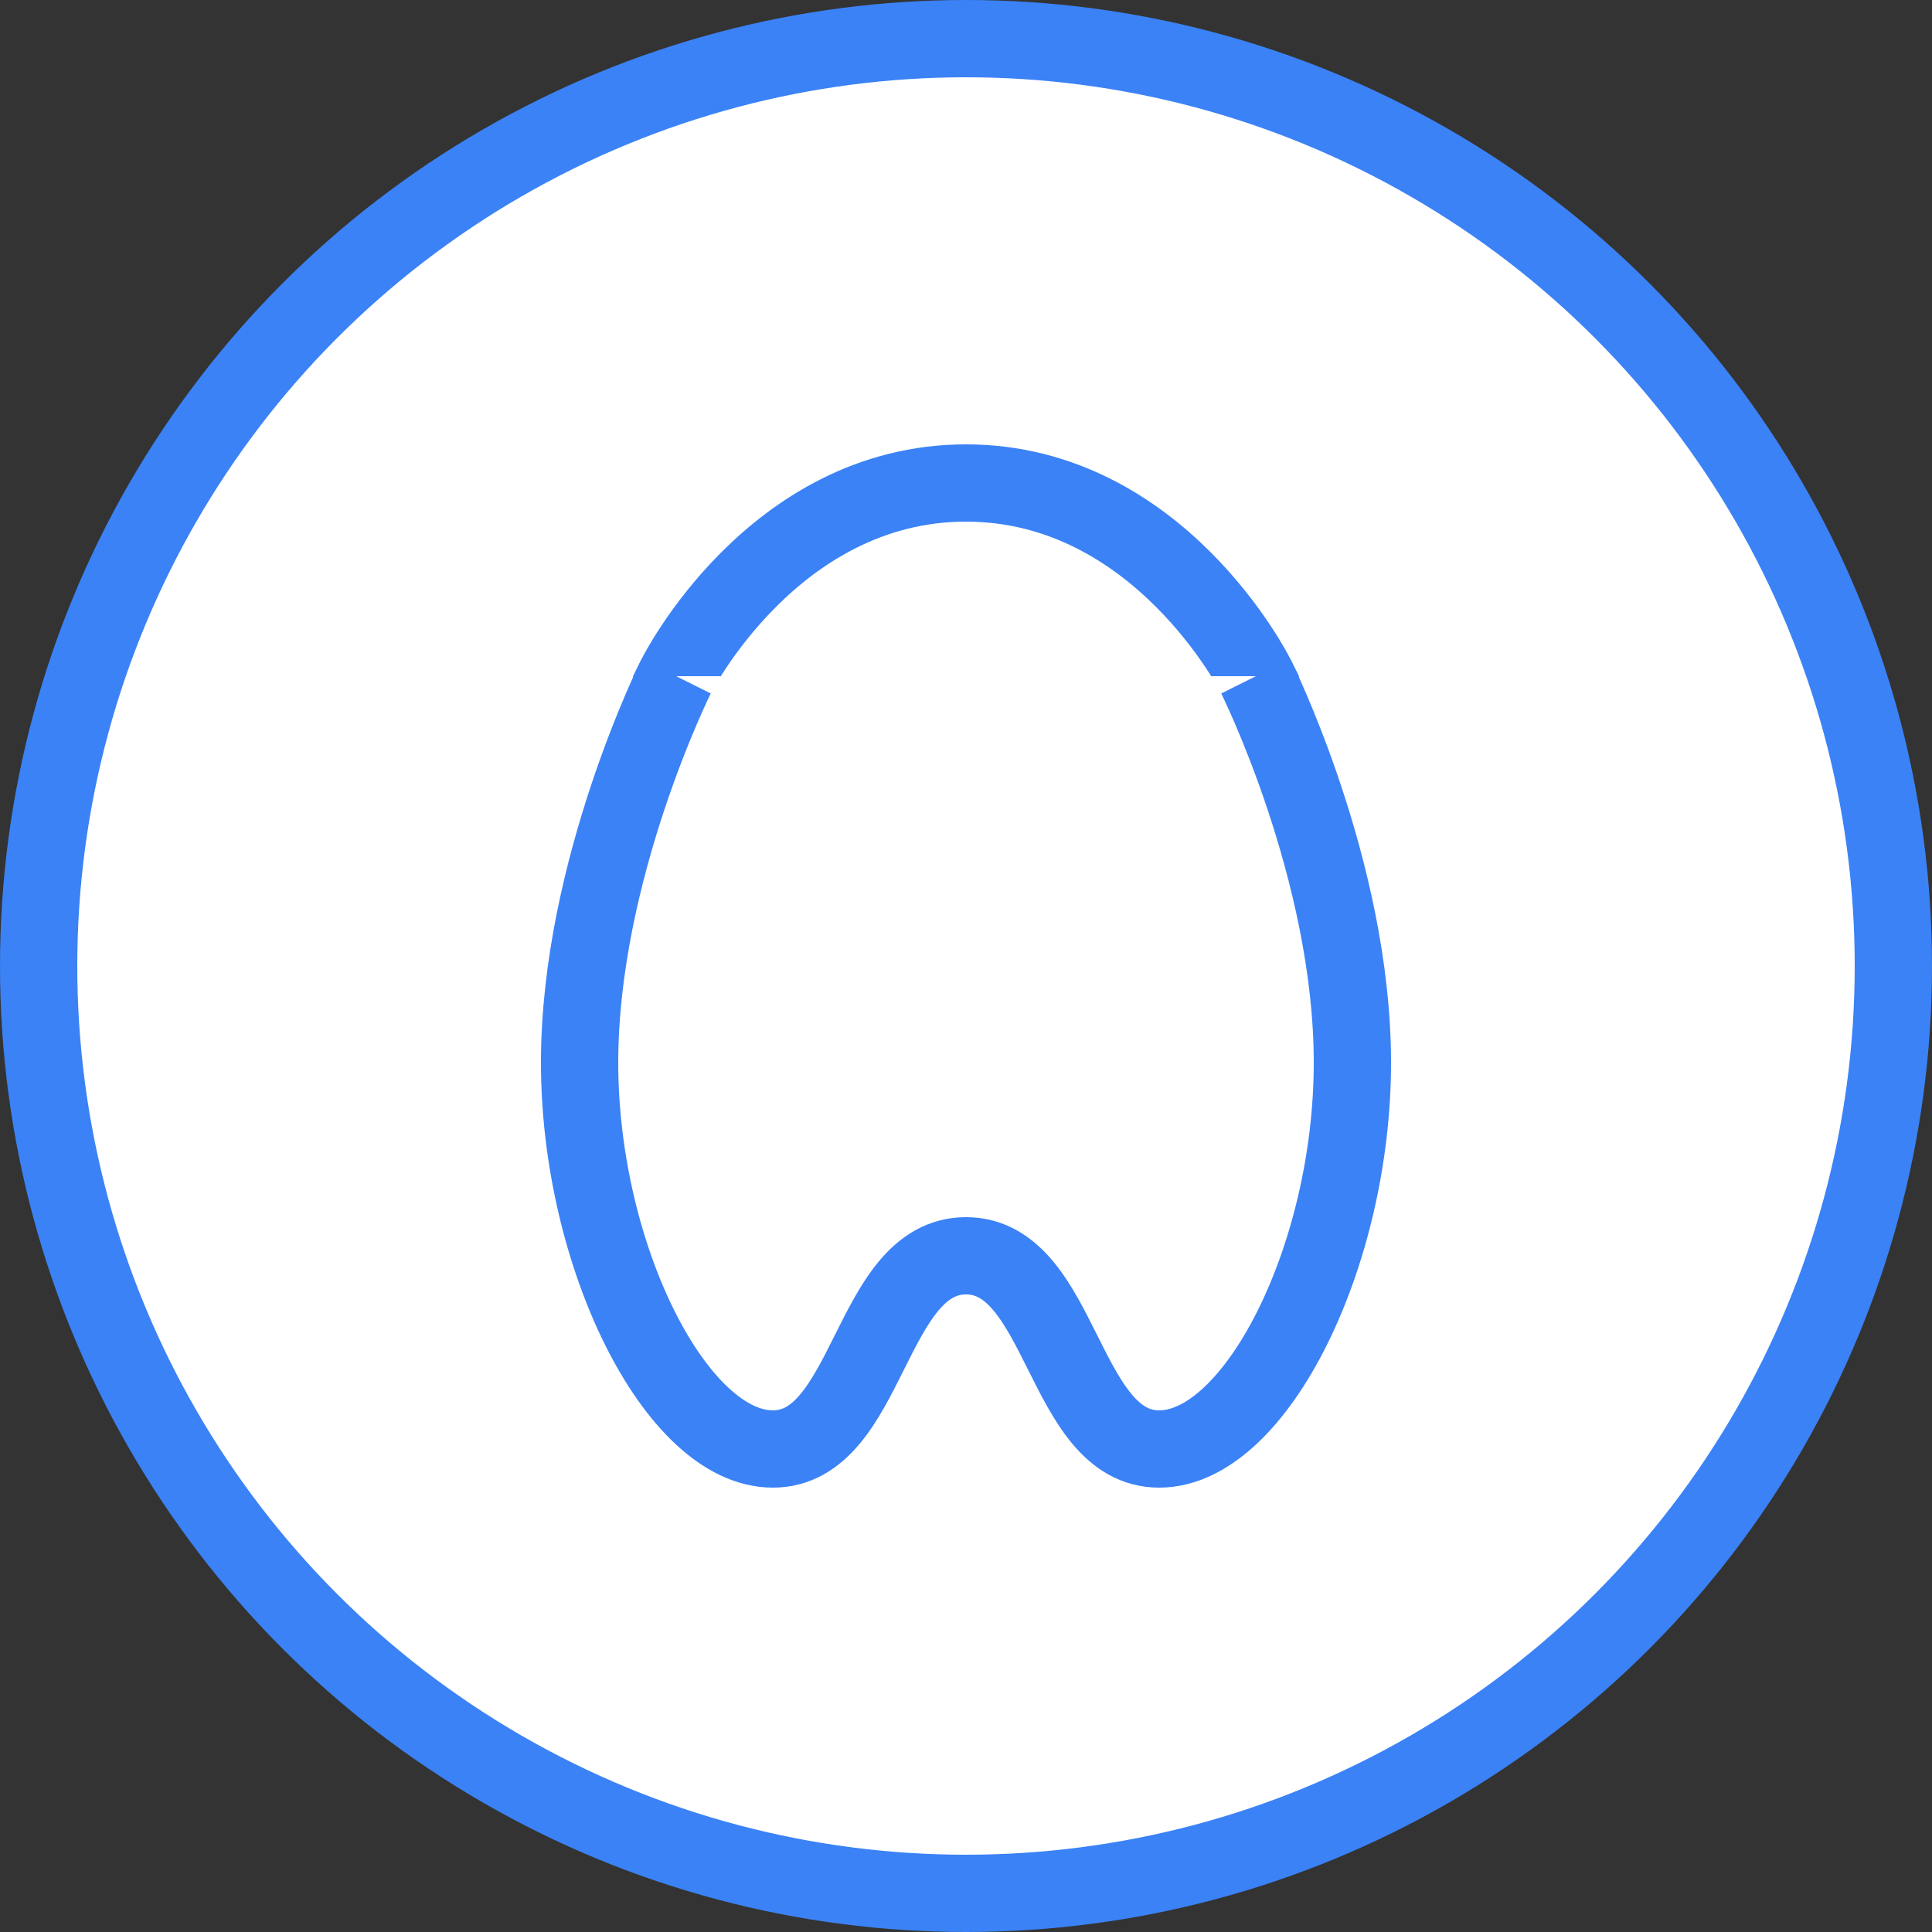
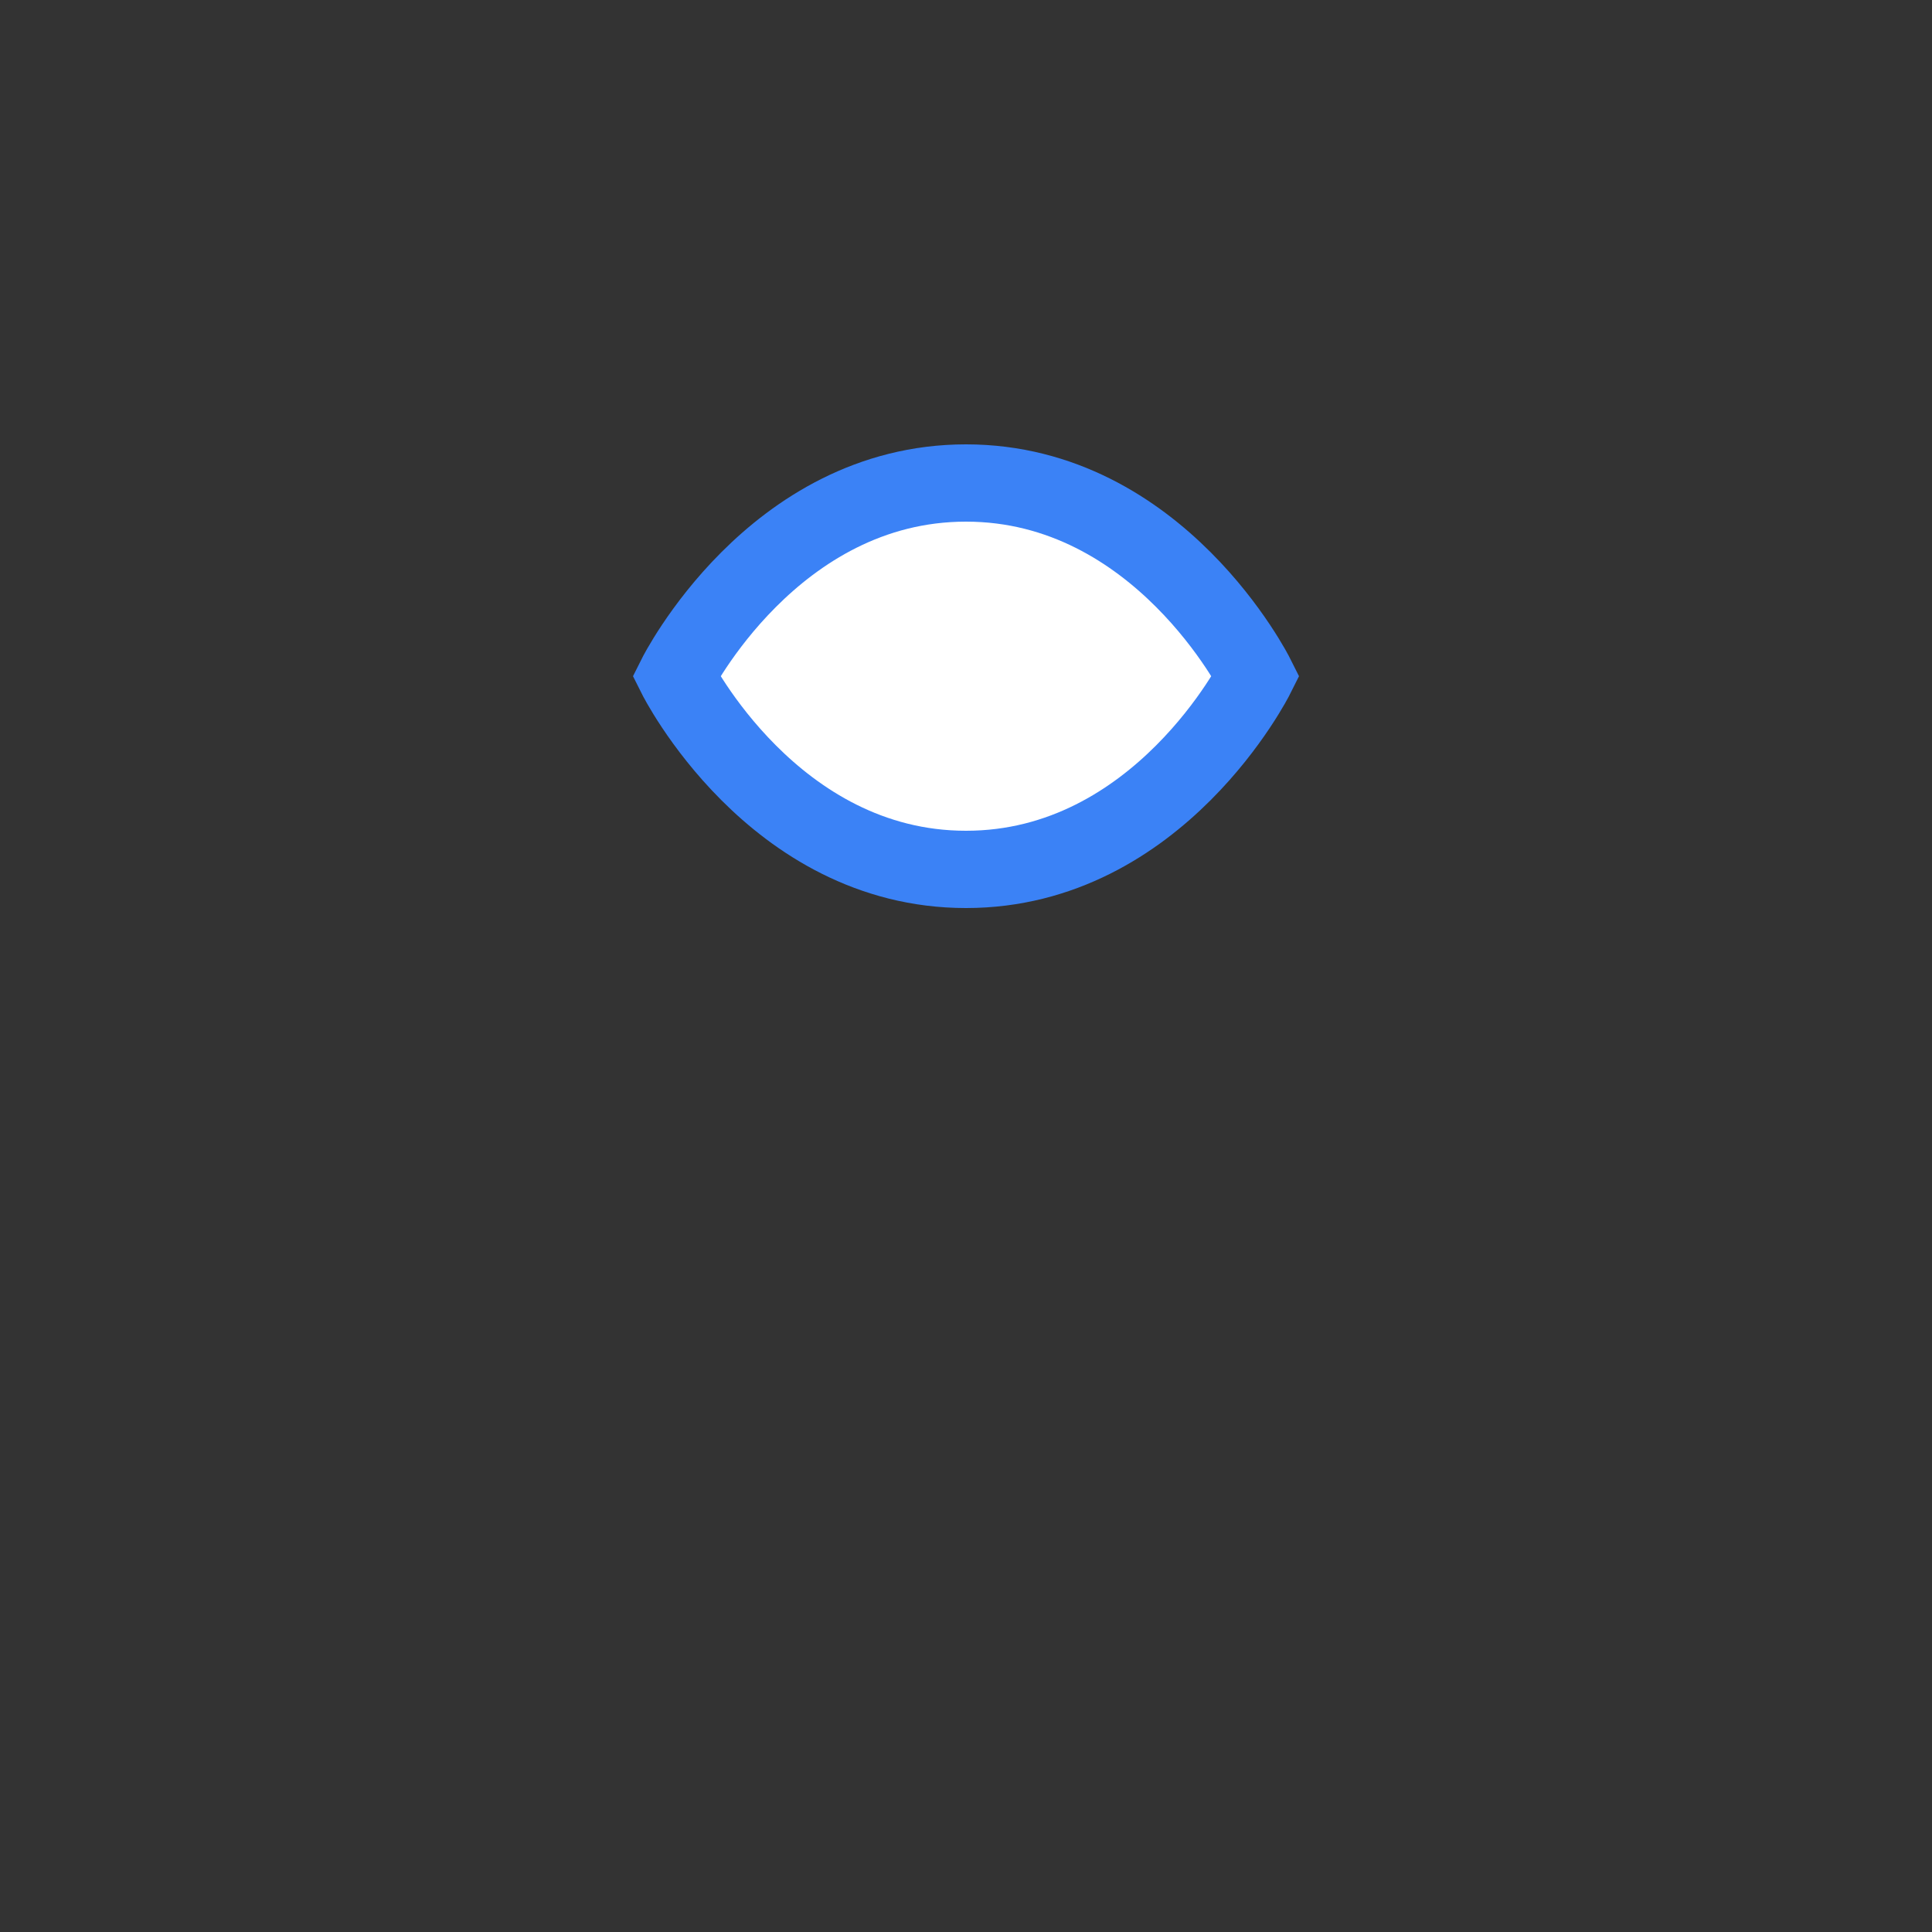
<svg xmlns="http://www.w3.org/2000/svg" width="100" height="100" viewBox="0 0 100 100" fill="none">
  <rect x="0" y="0" width="100" height="100" fill="#333333" stroke="none" />
-   <circle cx="50" cy="50" r="48" stroke="#3B82F6" stroke-width="4" fill="white" />
  <path d="M65 35C65 35 60 45 50 45C40 45 35 35 35 35C35 35 40 25 50 25C60 25 65 35 65 35Z" stroke="#3B82F6" stroke-width="4" fill="white" />
-   <path d="M35 35C35 35 30 45 30 55C30 65 35 75 40 75C45 75 45 65 50 65C55 65 55 75 60 75C65 75 70 65 70 55C70 45 65 35 65 35" stroke="#3B82F6" stroke-width="4" fill="white" />
</svg>